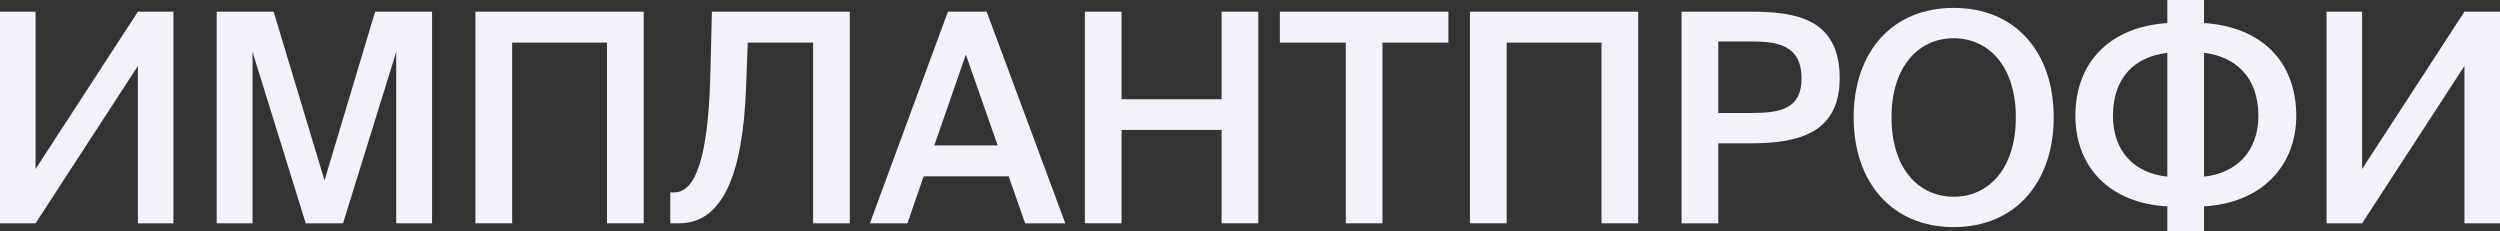
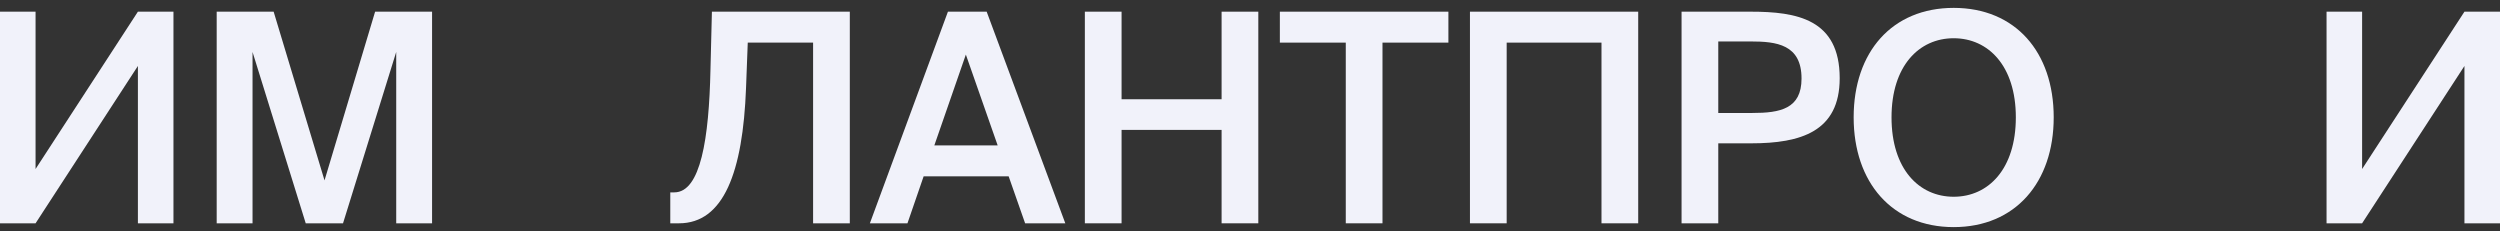
<svg xmlns="http://www.w3.org/2000/svg" width="1080" height="100" viewBox="0 0 1080 100" fill="none">
  <rect x="0" y="0" width="1080" height="100" fill="#333333" stroke="none" />
  <path d="M0 96.469V5.044H15.361V73.014L59.573 5.044H74.934V96.469H59.573V28.499L15.361 96.469H0Z" fill="#F1F2FA" />
  <path d="M148.186 96.469H132.076L109.096 22.446V96.469H93.609V5.044H118.213L140.193 77.932L162.049 5.044H186.653V96.469H171.166V22.446L148.186 96.469Z" fill="#F1F2FA" />
-   <path d="M278.077 96.469H262.216V18.411H221.252V96.469H205.391V5.044H278.077V96.469Z" fill="#F1F2FA" />
  <path d="M367.118 96.469H351.257V18.411H323.032L322.283 38.083C320.909 74.275 312.666 96.469 293.308 96.469H289.561V83.102H291.31C302.675 83.102 306.297 59.773 306.921 30.139L307.546 5.044H367.118V96.469Z" fill="#F1F2FA" />
  <path d="M375.786 96.469L409.506 5.044H426.241L460.212 96.469H442.852L435.733 76.166H399.015L392.021 96.469H375.786ZM417.249 23.581L403.636 62.8H430.987L417.249 23.581Z" fill="#F1F2FA" />
  <path d="M527.729 5.044H543.591V96.469H527.729V56.116H484.517V96.469H468.656V5.044H484.517V42.875H527.729V5.044Z" fill="#F1F2FA" />
  <path d="M581.374 96.469V18.411H552.899V5.044H625.71V18.411H597.235V96.469H581.374Z" fill="#F1F2FA" />
  <path d="M707.705 96.469H691.844V18.411H650.88V96.469H635.019V5.044H707.705V96.469Z" fill="#F1F2FA" />
  <path d="M726.433 5.044H756.282C776.14 5.044 794.748 8.197 794.748 33.796C794.748 56.873 777.888 61.917 756.532 61.917H742.294V96.469H726.433V5.044ZM756.282 17.907H742.294V48.802H757.031C769.021 48.802 778.263 47.037 778.263 33.922C778.263 19.168 767.397 17.907 756.282 17.907Z" fill="#F1F2FA" />
  <path d="M817.138 50.694C817.138 73.014 829.002 84.994 843.989 84.994C858.976 84.994 870.841 73.014 870.841 50.694C870.841 28.499 858.976 16.52 843.989 16.52C829.002 16.52 817.138 28.499 817.138 50.694ZM887.201 50.694C887.201 78.815 870.591 98.109 843.989 98.109C817.388 98.109 800.777 78.815 800.777 50.694C800.777 22.446 817.388 3.405 843.989 3.405C870.591 3.405 887.201 22.446 887.201 50.694Z" fill="#F1F2FA" />
-   <path d="M952.143 0V9.962C976.997 11.601 991.983 26.608 991.983 50.063C991.983 71.627 976.997 87.768 952.143 89.155V100H936.282V89.155C911.304 87.768 896.567 72.131 896.567 49.937C896.567 27.112 911.304 11.601 936.282 9.962V0H952.143ZM936.282 76.293V22.825C922.419 24.464 912.803 33.291 912.803 50.063C912.803 65.7 922.419 74.905 936.282 76.293ZM952.143 22.825V76.293C965.756 74.905 975.623 65.7 975.623 50.063C975.623 33.291 965.756 24.464 952.143 22.825Z" fill="#F1F2FA" />
  <path d="M1005.07 96.469V5.044H1020.43V73.014L1064.64 5.044H1080V96.469H1064.64V28.499L1020.43 96.469H1005.07Z" fill="#F1F2FA" />
</svg>